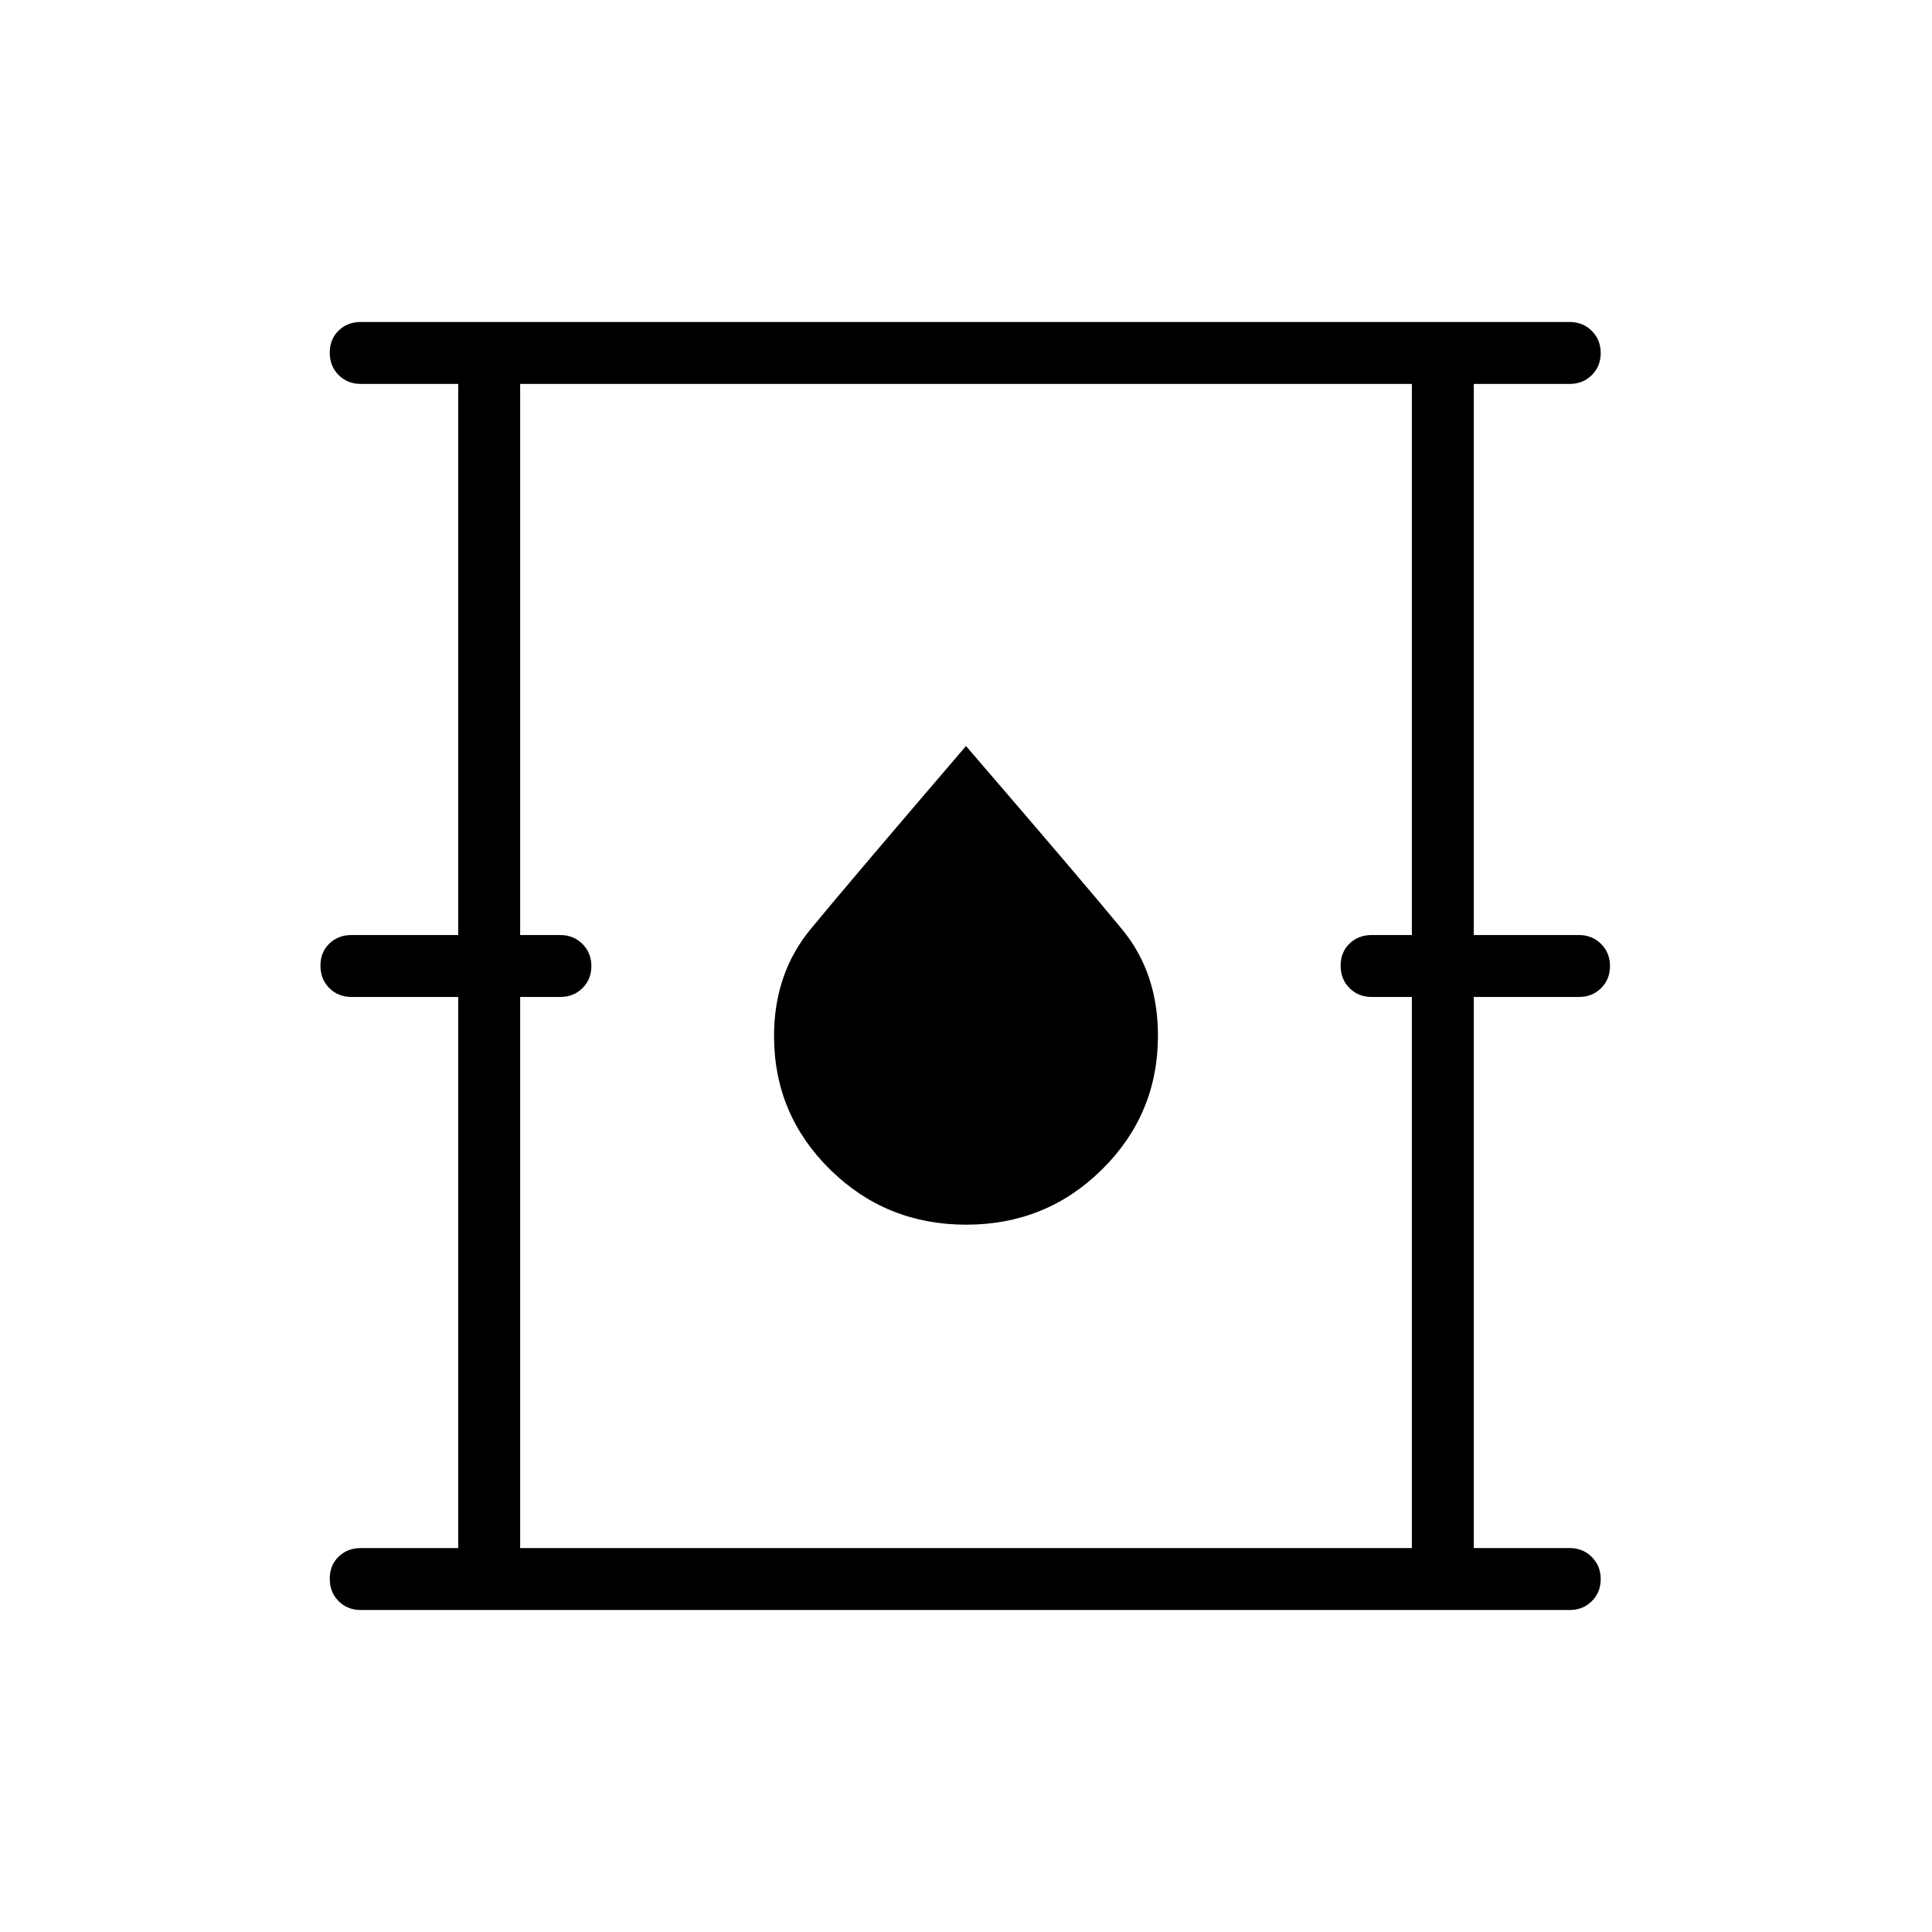
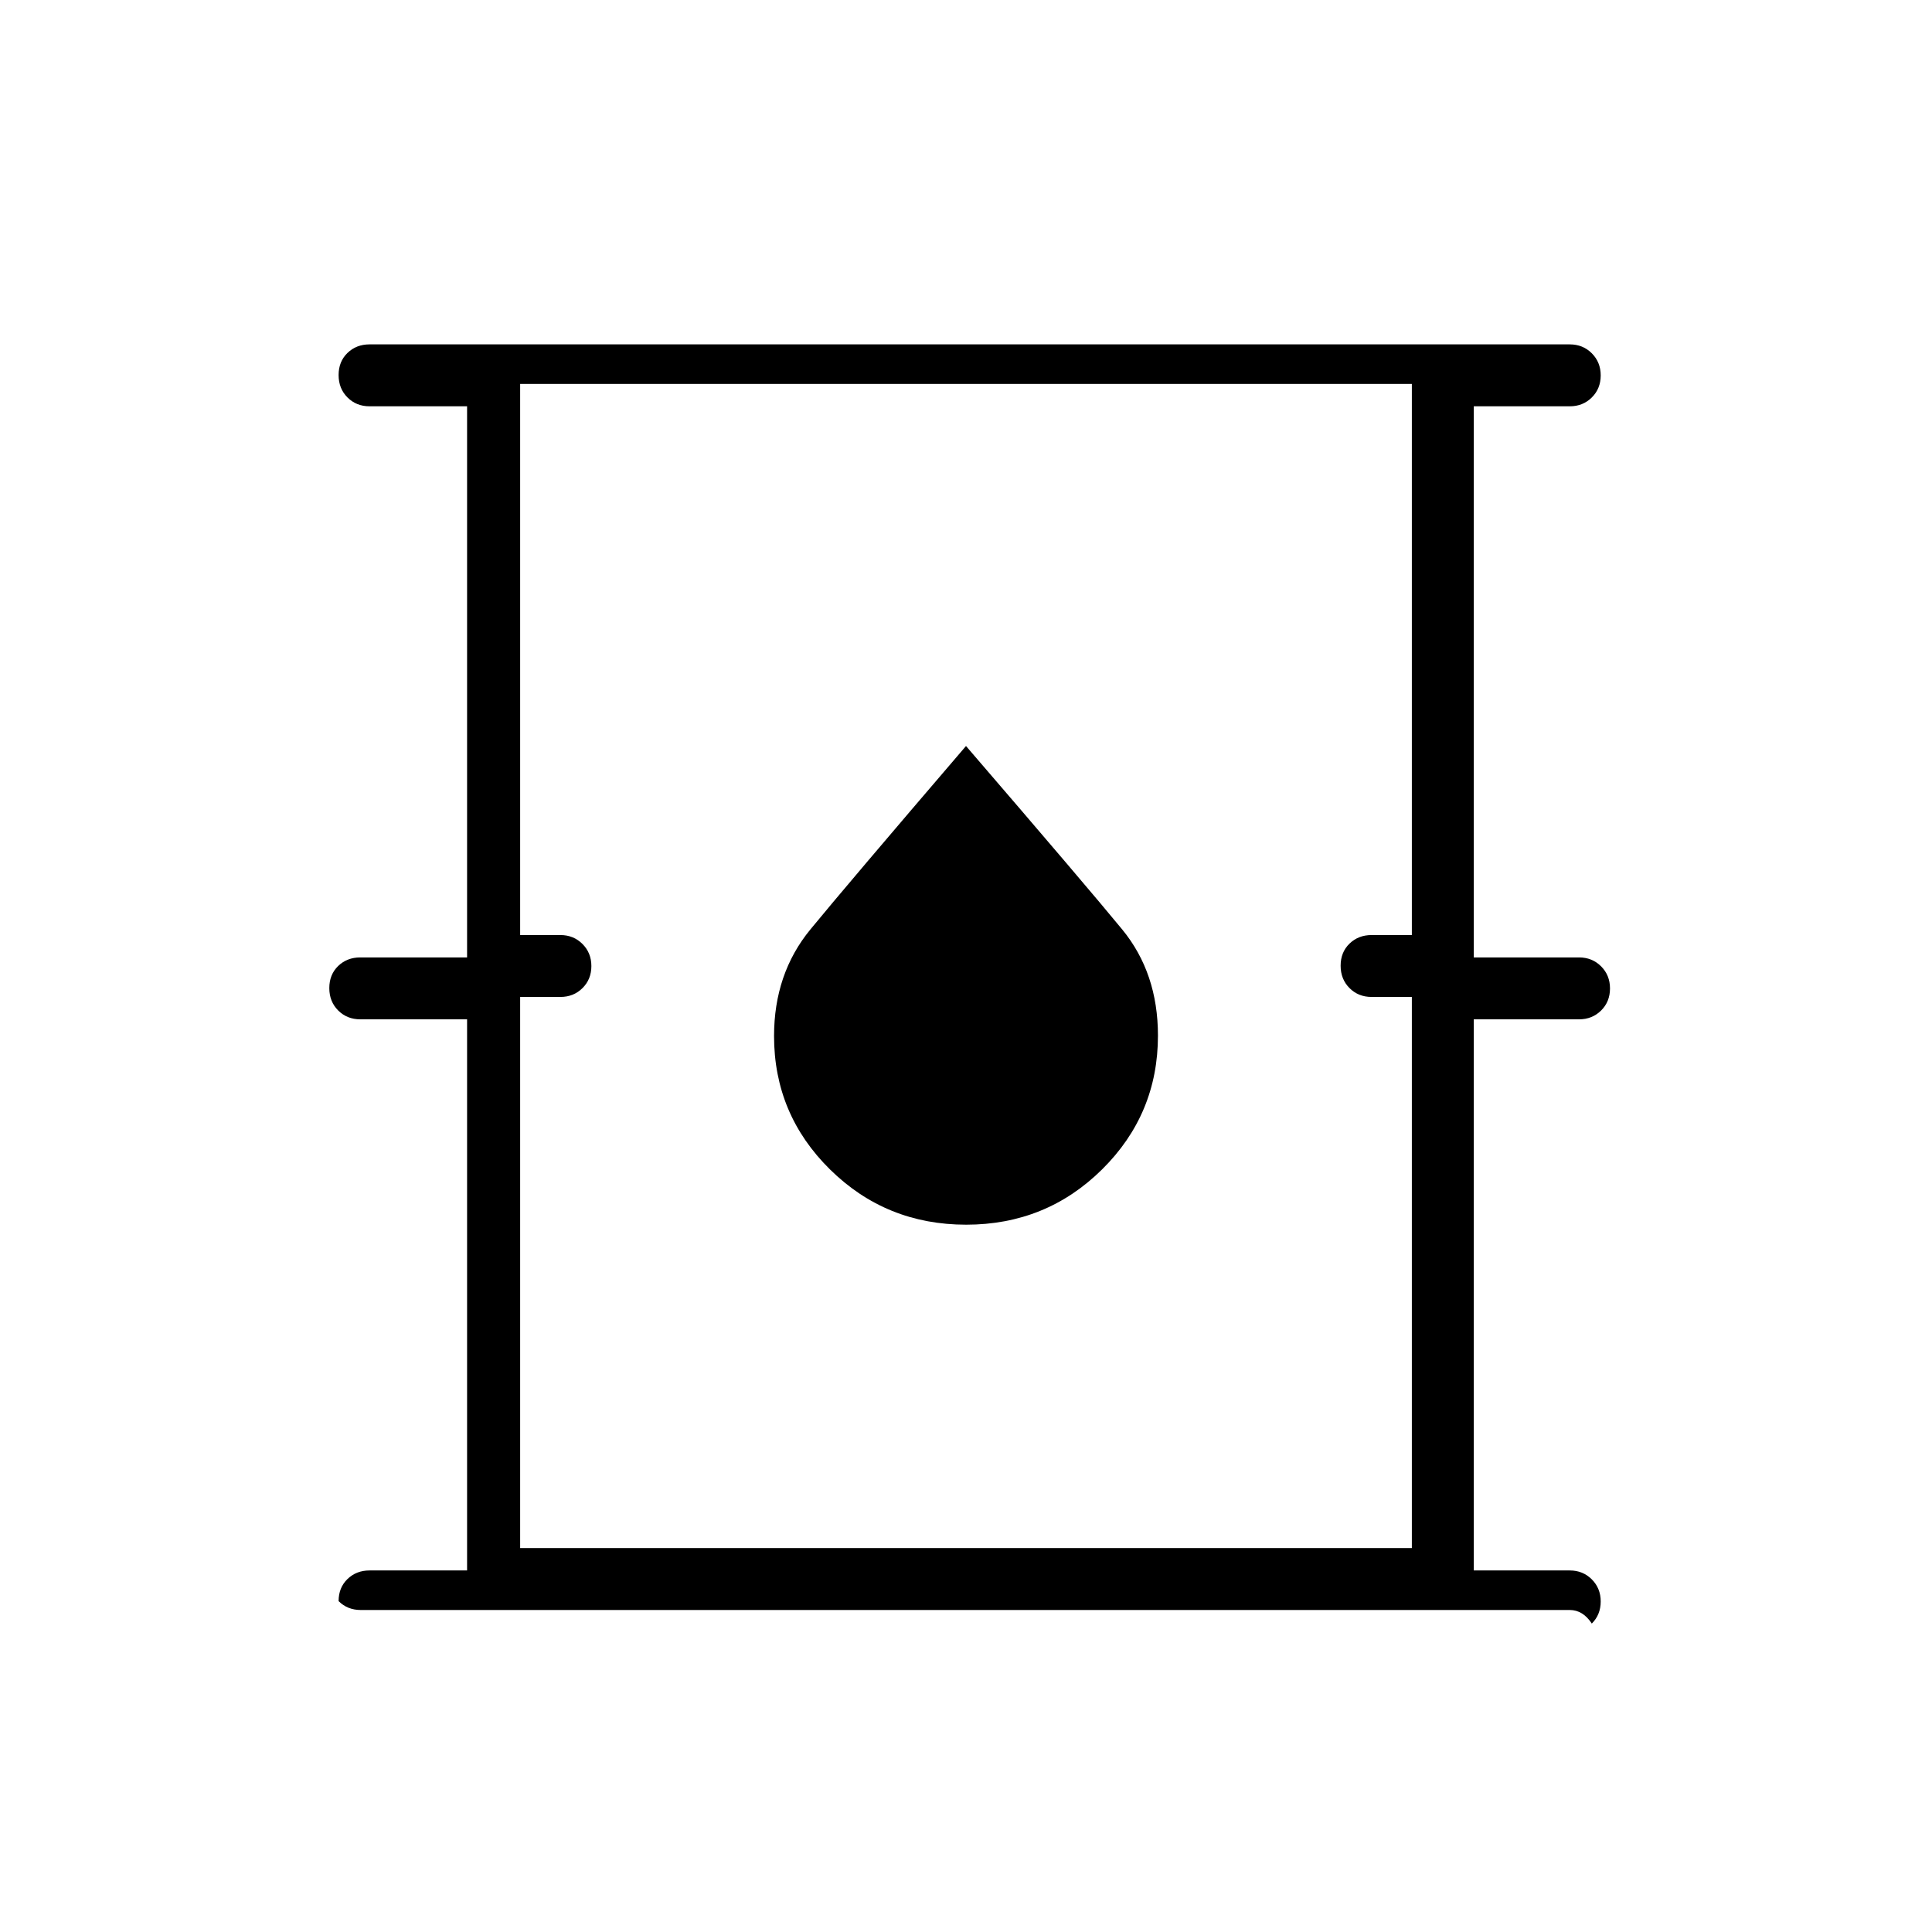
<svg xmlns="http://www.w3.org/2000/svg" height="48px" viewBox="0 -960 960 960" width="48px" fill="#000000">
-   <path d="M179.23-160q-6.58 0-10.98-4.41t-4.4-11.12q0-6.7 4.4-10.97 4.4-4.27 10.98-4.27h48.46v-273.85h-53.07q-6.58 0-10.99-4.41-4.4-4.41-4.4-11.11 0-6.71 4.4-10.98 4.41-4.26 10.99-4.26h53.07v-273.85h-48.46q-6.58 0-10.98-4.41t-4.4-11.12q0-6.7 4.4-10.97 4.4-4.27 10.98-4.27H780q6.54 0 10.96 4.43 4.42 4.43 4.42 10.98 0 6.59-4.42 10.97-4.42 4.39-10.96 4.39h-47.69v273.85h52.31q6.53 0 10.96 4.43 4.42 4.43 4.42 10.98 0 6.59-4.42 10.97-4.43 4.38-10.96 4.38h-52.31v273.85H780q6.54 0 10.96 4.43 4.42 4.43 4.42 10.98 0 6.59-4.42 10.98Q786.54-160 780-160H179.23Zm79.23-30.77h443.08v-273.85h-20q-6.58 0-10.98-4.41-4.41-4.41-4.41-11.11 0-6.71 4.41-10.98 4.4-4.26 10.98-4.26h20v-273.85H258.46v273.85h20q6.54 0 10.96 4.43 4.43 4.43 4.43 10.98 0 6.59-4.43 10.97-4.42 4.38-10.96 4.38h-20v273.85Zm221.61-160.69q39.78 0 67.55-27.47 27.76-27.47 27.76-66.49 0-31.09-17.75-52.72-17.76-21.63-77.63-91.17-59.29 69.17-77.34 91.16-18.04 21.99-18.04 52.95 0 38.91 27.84 66.33 27.84 27.41 67.61 27.41ZM258.46-190.77v-578.46 578.46Z" />
+   <path d="M179.23-160q-6.58 0-10.98-4.41q0-6.7 4.4-10.97 4.4-4.27 10.98-4.27h48.46v-273.85h-53.07q-6.58 0-10.99-4.41-4.4-4.41-4.4-11.11 0-6.71 4.4-10.98 4.41-4.26 10.99-4.26h53.07v-273.85h-48.46q-6.58 0-10.98-4.41t-4.4-11.12q0-6.7 4.4-10.97 4.4-4.27 10.98-4.27H780q6.54 0 10.96 4.43 4.42 4.43 4.42 10.98 0 6.59-4.42 10.97-4.42 4.39-10.96 4.39h-47.69v273.85h52.31q6.53 0 10.96 4.43 4.42 4.43 4.42 10.98 0 6.59-4.42 10.97-4.43 4.38-10.96 4.38h-52.31v273.85H780q6.54 0 10.96 4.43 4.42 4.43 4.42 10.98 0 6.59-4.42 10.98Q786.54-160 780-160H179.23Zm79.23-30.77h443.08v-273.85h-20q-6.58 0-10.98-4.41-4.41-4.41-4.41-11.11 0-6.71 4.41-10.98 4.4-4.26 10.98-4.26h20v-273.85H258.46v273.85h20q6.54 0 10.96 4.43 4.43 4.43 4.43 10.98 0 6.59-4.43 10.97-4.42 4.38-10.96 4.38h-20v273.85Zm221.61-160.69q39.78 0 67.55-27.47 27.76-27.47 27.76-66.49 0-31.09-17.75-52.72-17.76-21.63-77.63-91.17-59.29 69.17-77.34 91.16-18.04 21.99-18.04 52.95 0 38.91 27.84 66.33 27.84 27.41 67.61 27.41ZM258.46-190.77v-578.46 578.46Z" />
</svg>